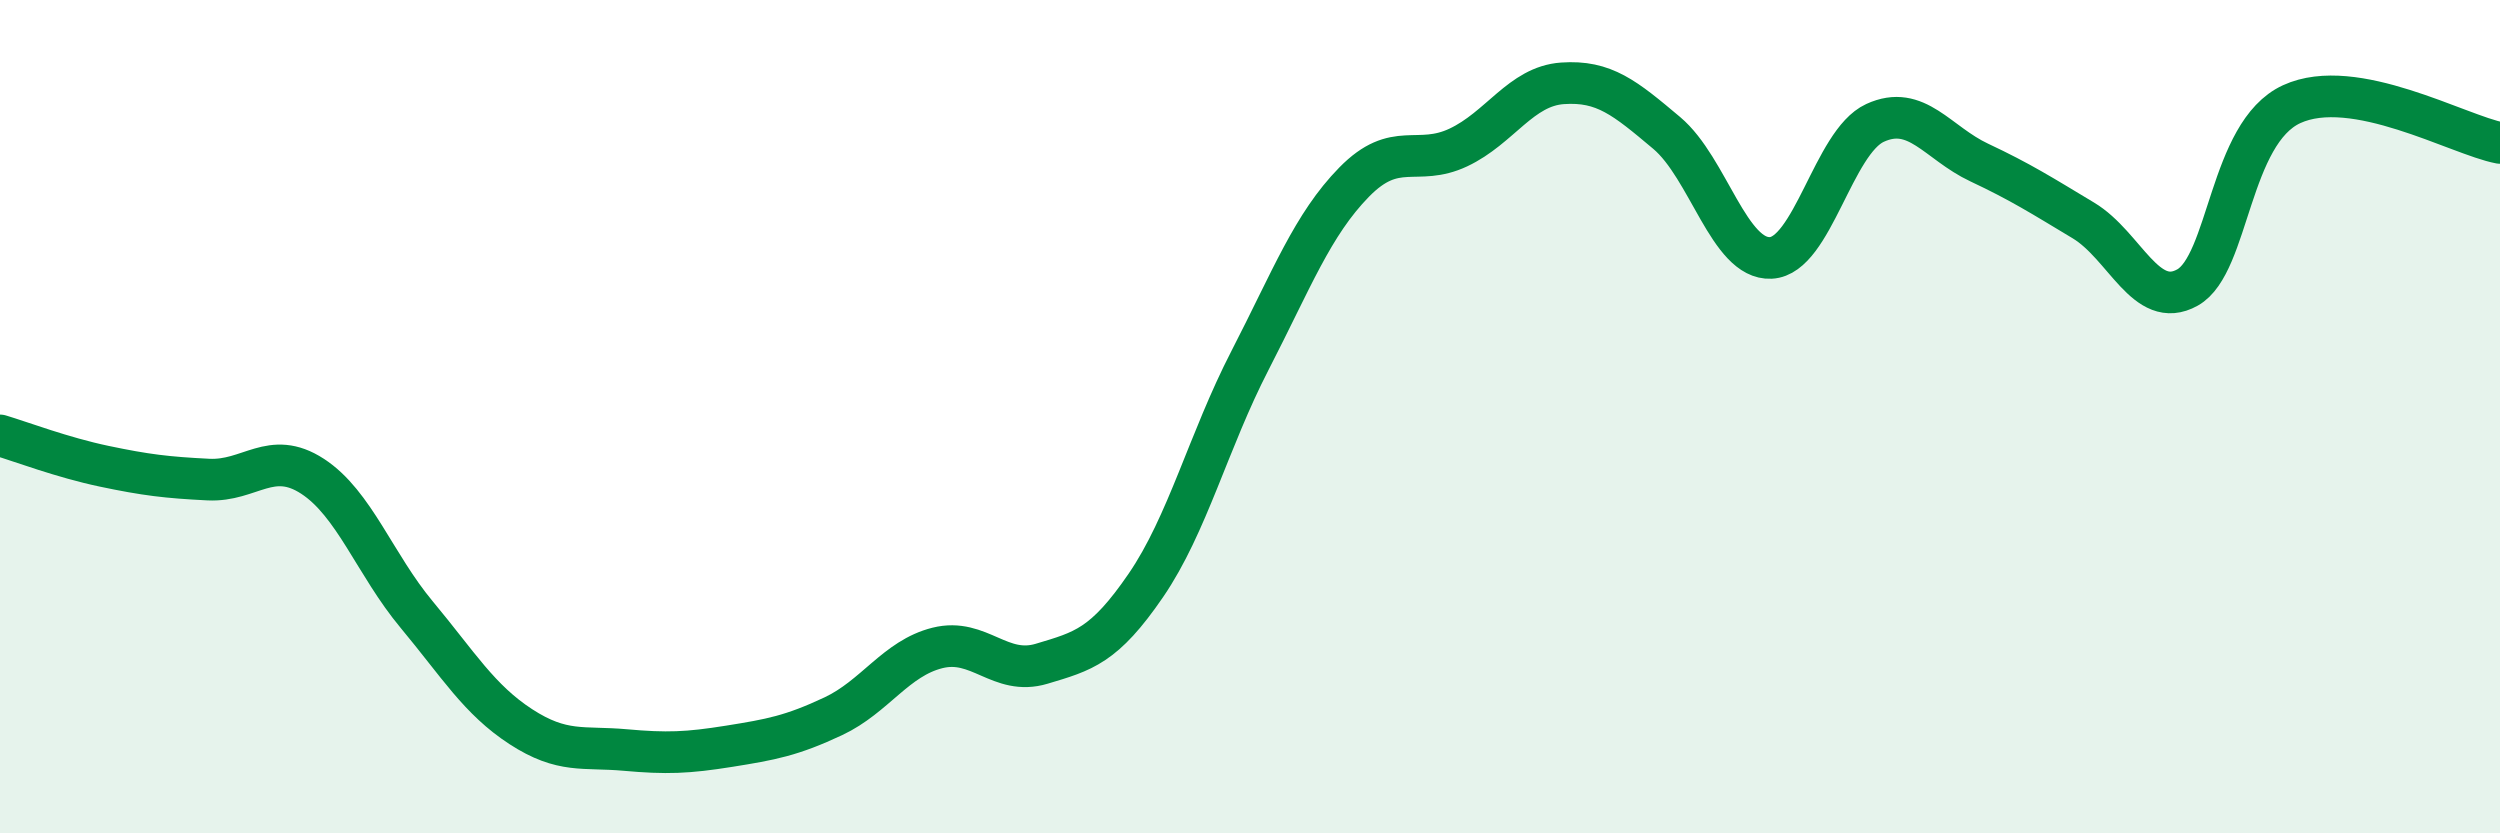
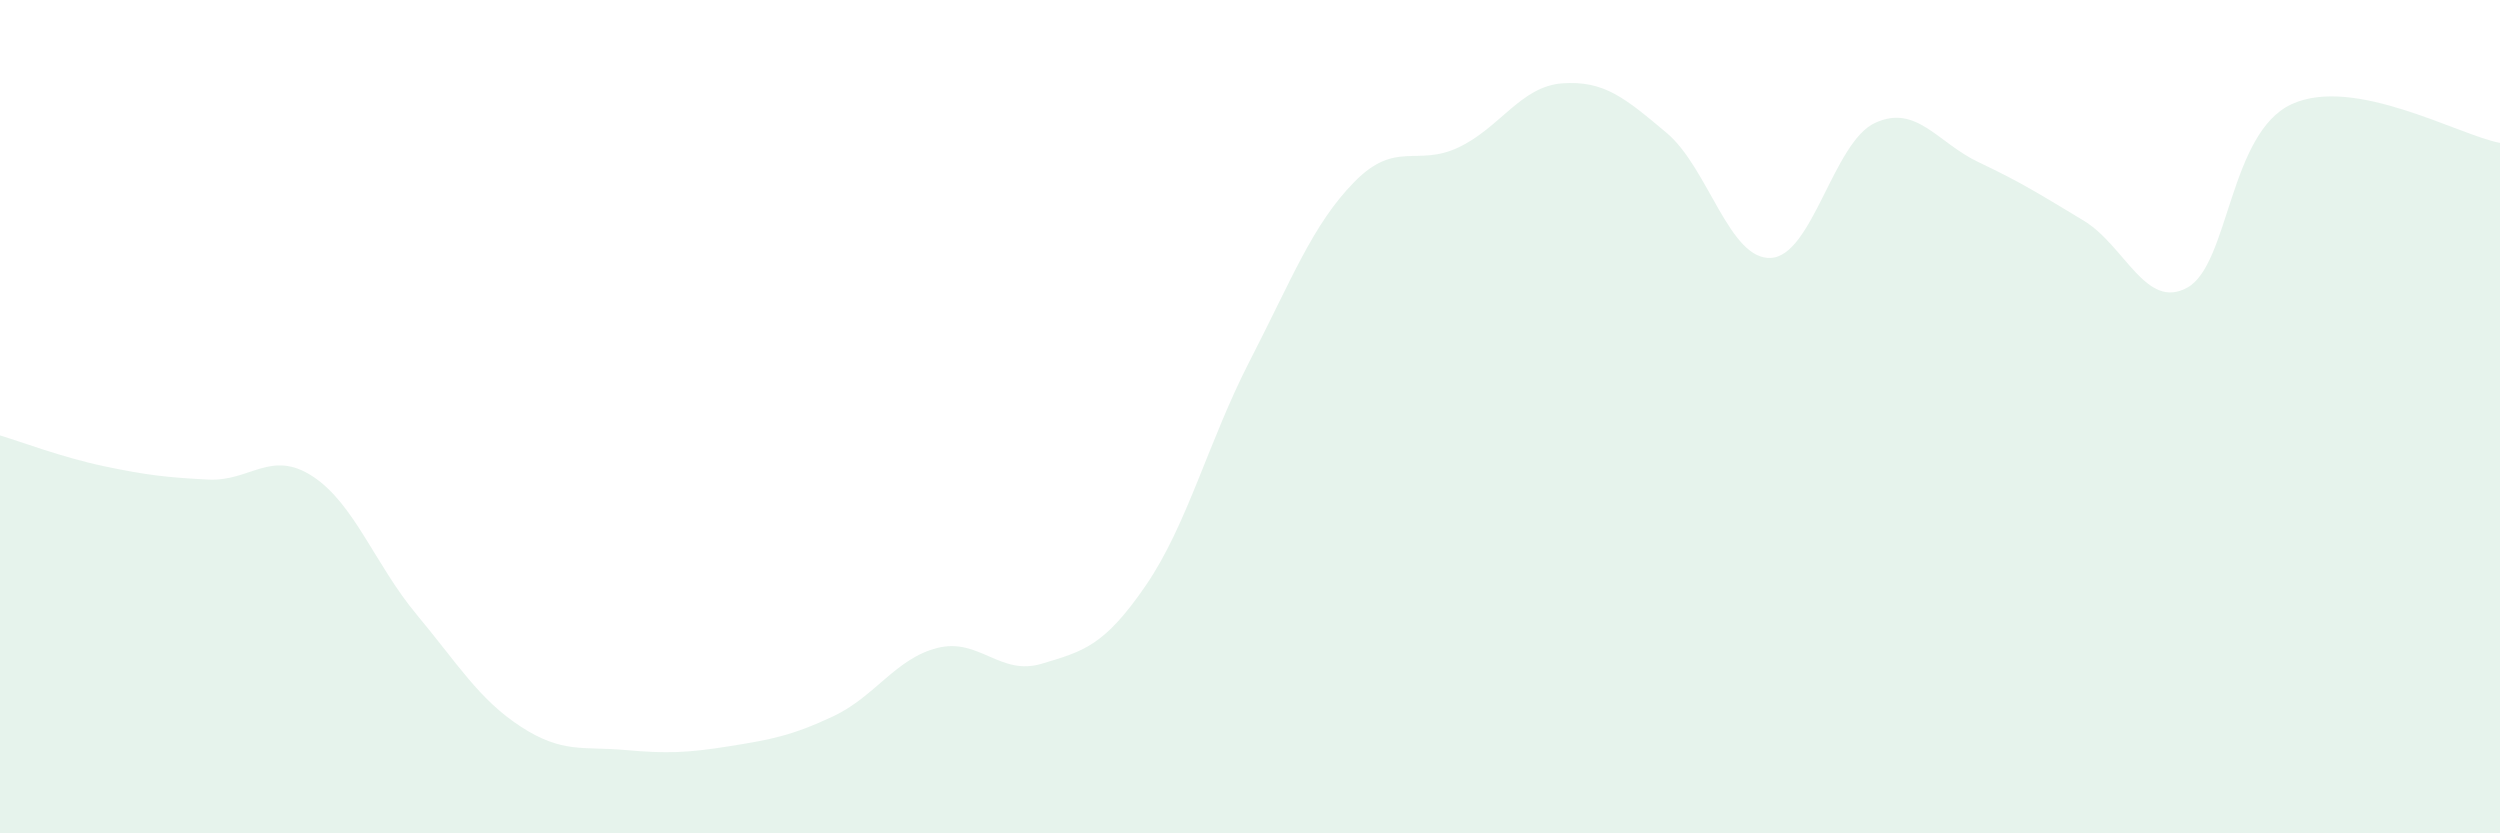
<svg xmlns="http://www.w3.org/2000/svg" width="60" height="20" viewBox="0 0 60 20">
  <path d="M 0,10.45 C 0.5,10.6 1.5,10.98 2.5,11.19 C 3.5,11.4 4,11.46 5,11.51 C 6,11.56 6.5,10.78 7.5,11.43 C 8.5,12.08 9,13.55 10,14.75 C 11,15.95 11.5,16.79 12.5,17.44 C 13.5,18.09 14,17.91 15,18 C 16,18.09 16.5,18.07 17.5,17.91 C 18.5,17.75 19,17.66 20,17.19 C 21,16.72 21.5,15.8 22.5,15.55 C 23.5,15.3 24,16.23 25,15.93 C 26,15.63 26.5,15.51 27.5,14.05 C 28.5,12.59 29,10.59 30,8.65 C 31,6.71 31.5,5.39 32.5,4.37 C 33.5,3.35 34,4.01 35,3.54 C 36,3.07 36.5,2.07 37.5,2 C 38.5,1.93 39,2.35 40,3.19 C 41,4.03 41.5,6.24 42.5,6.19 C 43.5,6.14 44,3.41 45,2.95 C 46,2.49 46.5,3.43 47.5,3.9 C 48.5,4.37 49,4.69 50,5.29 C 51,5.89 51.5,7.46 52.5,6.9 C 53.5,6.34 53.5,3.19 55,2.5 C 56.5,1.81 59,3.24 60,3.43L60 20L0 20Z" fill="#008740" opacity="0.1" stroke-linecap="round" stroke-linejoin="round" />
-   <path d="M 0,10.45 C 0.5,10.6 1.5,10.98 2.5,11.19 C 3.5,11.4 4,11.46 5,11.51 C 6,11.56 6.5,10.78 7.5,11.43 C 8.5,12.08 9,13.55 10,14.75 C 11,15.95 11.5,16.79 12.5,17.44 C 13.5,18.09 14,17.91 15,18 C 16,18.09 16.5,18.07 17.5,17.91 C 18.5,17.75 19,17.66 20,17.19 C 21,16.72 21.5,15.8 22.5,15.55 C 23.5,15.3 24,16.23 25,15.93 C 26,15.63 26.5,15.51 27.5,14.05 C 28.5,12.59 29,10.59 30,8.65 C 31,6.71 31.5,5.39 32.5,4.37 C 33.5,3.35 34,4.01 35,3.54 C 36,3.07 36.5,2.07 37.5,2 C 38.5,1.93 39,2.35 40,3.19 C 41,4.03 41.5,6.24 42.5,6.19 C 43.5,6.14 44,3.41 45,2.95 C 46,2.49 46.5,3.43 47.5,3.9 C 48.5,4.37 49,4.69 50,5.29 C 51,5.89 51.5,7.46 52.5,6.9 C 53.5,6.34 53.5,3.19 55,2.5 C 56.5,1.81 59,3.24 60,3.43" stroke="#008740" stroke-width="1" fill="none" stroke-linecap="round" stroke-linejoin="round" />
</svg>